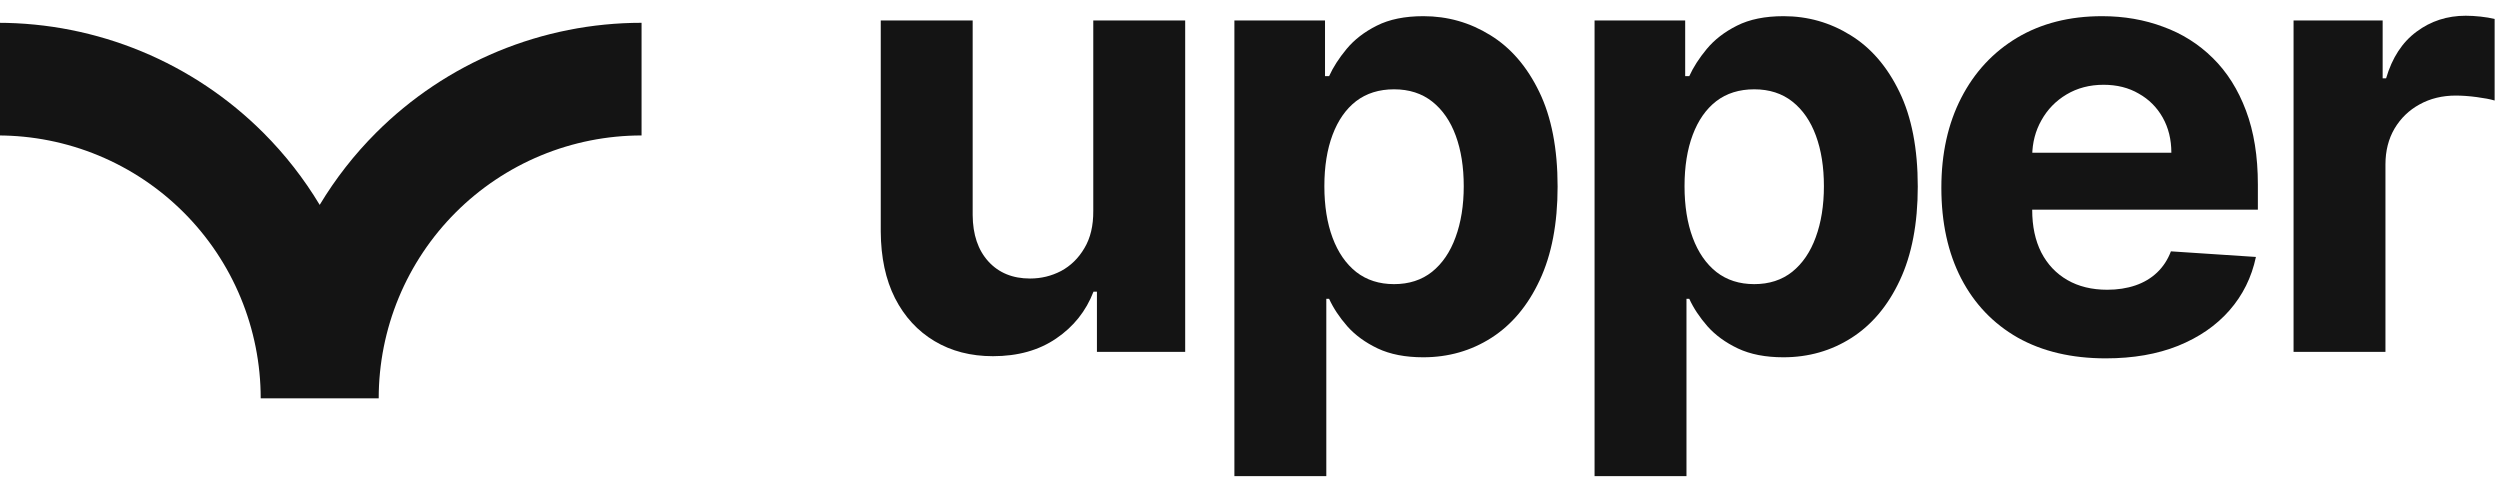
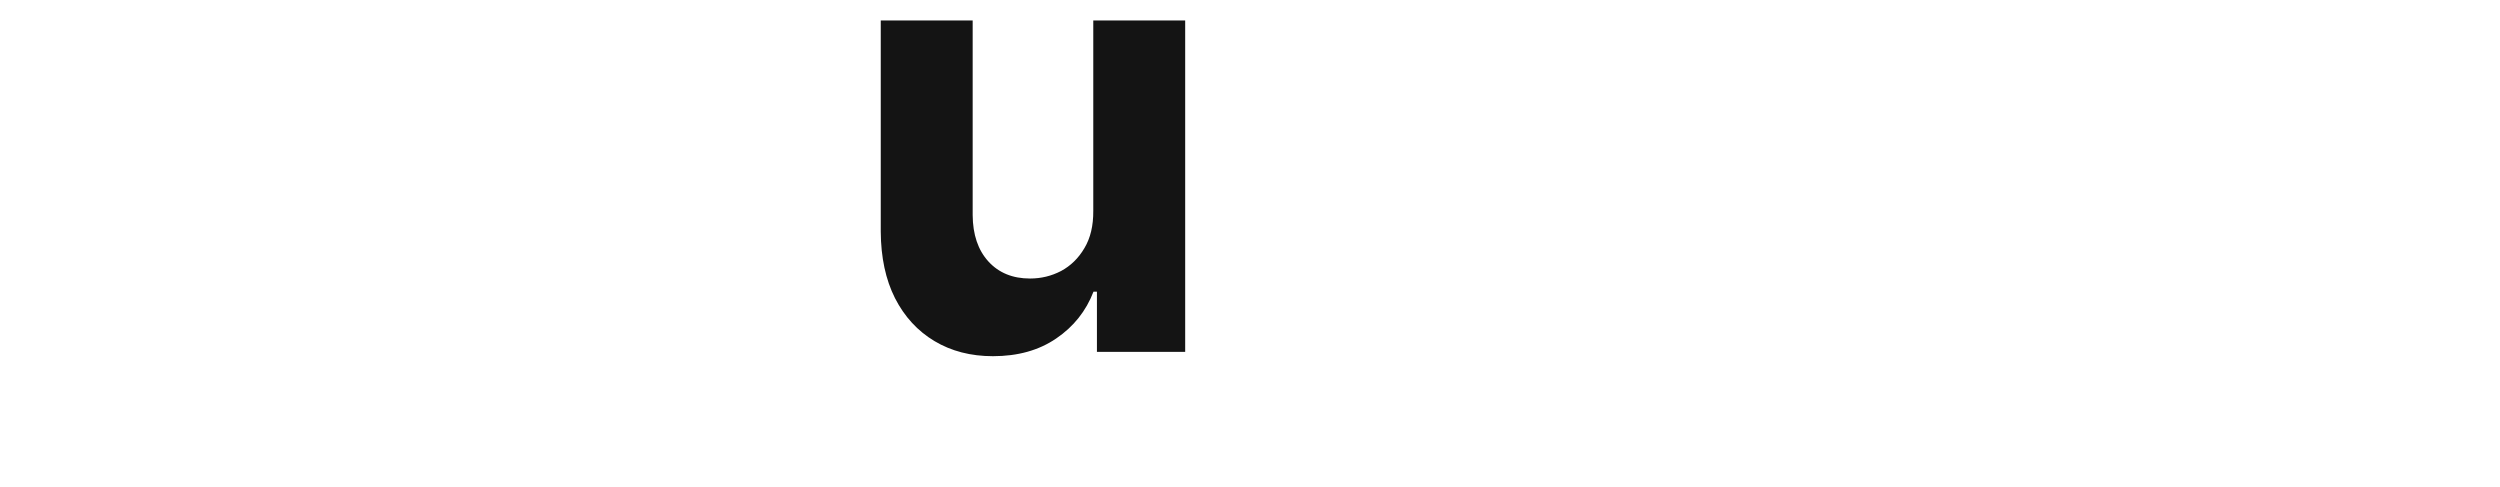
<svg xmlns="http://www.w3.org/2000/svg" width="149" height="29" viewBox="0 0 149 29" fill="none">
-   <path fill-rule="evenodd" clip-rule="evenodd" d="M15.856 23.739L22.571 23.739C22.571 21.682 22.976 19.645 23.763 17.744C24.551 15.843 25.705 14.116 27.159 12.662C28.614 11.207 30.341 10.053 32.242 9.265C34.143 8.478 36.18 8.073 38.237 8.073L38.237 1.359C35.298 1.359 32.388 1.938 29.672 3.062C26.957 4.187 24.49 5.836 22.412 7.914C21.119 9.207 19.992 10.651 19.054 12.211C18.116 10.651 16.99 9.207 15.697 7.914C13.618 5.836 11.151 4.187 8.436 3.062C5.72 1.938 2.81 1.359 -0.129 1.359L-0.129 8.073C1.928 8.073 3.966 8.478 5.866 9.265C7.767 10.053 9.494 11.207 10.949 12.662C12.404 14.116 13.558 15.843 14.345 17.744C15.132 19.645 15.538 21.682 15.538 23.739L15.856 23.739Z" fill="#141414" />
  <path d="M65.159 12.562V1.221H70.637V20.972H65.377V17.384H65.172C64.726 18.542 63.984 19.472 62.947 20.175C61.918 20.878 60.663 21.229 59.179 21.229C57.859 21.229 56.698 20.929 55.695 20.329C54.692 19.729 53.907 18.876 53.342 17.77C52.784 16.664 52.501 15.34 52.493 13.797V1.221H57.971V12.819C57.979 13.985 58.292 14.907 58.909 15.584C59.527 16.261 60.354 16.6 61.391 16.6C62.051 16.6 62.669 16.45 63.243 16.15C63.817 15.841 64.28 15.387 64.632 14.787C64.992 14.187 65.167 13.445 65.159 12.562Z" fill="#141414" />
-   <path d="M73.57 28.379V1.221H78.971V4.538H79.215C79.455 4.007 79.802 3.467 80.257 2.918C80.72 2.361 81.32 1.898 82.057 1.529C82.803 1.152 83.729 0.964 84.834 0.964C86.275 0.964 87.603 1.341 88.821 2.095C90.038 2.841 91.011 3.968 91.74 5.477C92.468 6.977 92.833 8.859 92.833 11.122C92.833 13.325 92.477 15.186 91.765 16.703C91.062 18.212 90.102 19.356 88.885 20.136C87.676 20.908 86.322 21.294 84.822 21.294C83.759 21.294 82.854 21.118 82.108 20.766C81.371 20.415 80.767 19.973 80.295 19.442C79.824 18.902 79.464 18.357 79.215 17.809H79.048V28.379H73.57ZM78.932 11.096C78.932 12.271 79.095 13.295 79.421 14.17C79.747 15.044 80.218 15.726 80.835 16.214C81.453 16.694 82.203 16.934 83.086 16.934C83.977 16.934 84.732 16.69 85.349 16.201C85.966 15.704 86.433 15.018 86.75 14.144C87.076 13.261 87.239 12.245 87.239 11.096C87.239 9.956 87.081 8.953 86.763 8.087C86.446 7.222 85.979 6.544 85.362 6.056C84.744 5.567 83.986 5.323 83.086 5.323C82.194 5.323 81.44 5.559 80.822 6.03C80.214 6.502 79.747 7.17 79.421 8.036C79.095 8.902 78.932 9.922 78.932 11.096Z" fill="#141414" />
-   <path d="M95.036 28.379V1.221H100.437V4.538H100.681C100.921 4.007 101.268 3.467 101.723 2.918C102.186 2.361 102.786 1.898 103.523 1.529C104.269 1.152 105.195 0.964 106.301 0.964C107.741 0.964 109.07 1.341 110.287 2.095C111.504 2.841 112.477 3.968 113.206 5.477C113.935 6.977 114.299 8.859 114.299 11.122C114.299 13.325 113.943 15.186 113.232 16.703C112.529 18.212 111.568 19.356 110.351 20.136C109.142 20.908 107.788 21.294 106.288 21.294C105.225 21.294 104.32 21.118 103.575 20.766C102.837 20.415 102.233 19.973 101.761 19.442C101.29 18.902 100.93 18.357 100.681 17.809H100.514V28.379H95.036ZM100.398 11.096C100.398 12.271 100.561 13.295 100.887 14.17C101.213 15.044 101.684 15.726 102.301 16.214C102.919 16.694 103.669 16.934 104.552 16.934C105.443 16.934 106.198 16.69 106.815 16.201C107.432 15.704 107.899 15.018 108.217 14.144C108.542 13.261 108.705 12.245 108.705 11.096C108.705 9.956 108.547 8.953 108.229 8.087C107.912 7.222 107.445 6.544 106.828 6.056C106.211 5.567 105.452 5.323 104.552 5.323C103.66 5.323 102.906 5.559 102.289 6.03C101.68 6.502 101.213 7.17 100.887 8.036C100.561 8.902 100.398 9.922 100.398 11.096Z" fill="#141414" />
-   <path d="M125.504 21.358C123.472 21.358 121.723 20.946 120.257 20.123C118.8 19.292 117.677 18.117 116.888 16.6C116.099 15.074 115.705 13.27 115.705 11.186C115.705 9.155 116.099 7.372 116.888 5.837C117.677 4.303 118.787 3.107 120.219 2.249C121.659 1.392 123.348 0.964 125.285 0.964C126.588 0.964 127.801 1.174 128.924 1.594C130.056 2.005 131.042 2.627 131.882 3.458C132.73 4.29 133.39 5.336 133.862 6.596C134.333 7.847 134.569 9.313 134.569 10.994V12.498H117.891V9.103H129.413C129.413 8.315 129.241 7.616 128.898 7.007C128.555 6.399 128.08 5.923 127.471 5.58C126.871 5.228 126.172 5.053 125.375 5.053C124.543 5.053 123.806 5.246 123.163 5.631C122.529 6.009 122.032 6.519 121.672 7.162C121.312 7.796 121.127 8.503 121.119 9.283V12.511C121.119 13.488 121.299 14.333 121.659 15.044C122.027 15.756 122.546 16.304 123.215 16.69C123.883 17.076 124.676 17.269 125.594 17.269C126.202 17.269 126.76 17.183 127.265 17.012C127.771 16.84 128.204 16.583 128.564 16.24C128.924 15.897 129.198 15.477 129.387 14.98L134.453 15.314C134.196 16.532 133.669 17.595 132.872 18.503C132.083 19.403 131.063 20.106 129.811 20.612C128.568 21.109 127.132 21.358 125.504 21.358Z" fill="#141414" />
-   <path d="M136.696 20.972V1.221H142.006V4.667H142.212C142.572 3.441 143.176 2.515 144.025 1.889C144.874 1.255 145.851 0.938 146.957 0.938C147.231 0.938 147.527 0.955 147.844 0.989C148.161 1.024 148.44 1.071 148.68 1.131V5.991C148.423 5.914 148.067 5.846 147.613 5.786C147.158 5.726 146.743 5.696 146.365 5.696C145.56 5.696 144.84 5.871 144.205 6.223C143.579 6.566 143.082 7.046 142.714 7.663C142.353 8.28 142.173 8.992 142.173 9.798V20.972H136.696Z" fill="#141414" />
</svg>